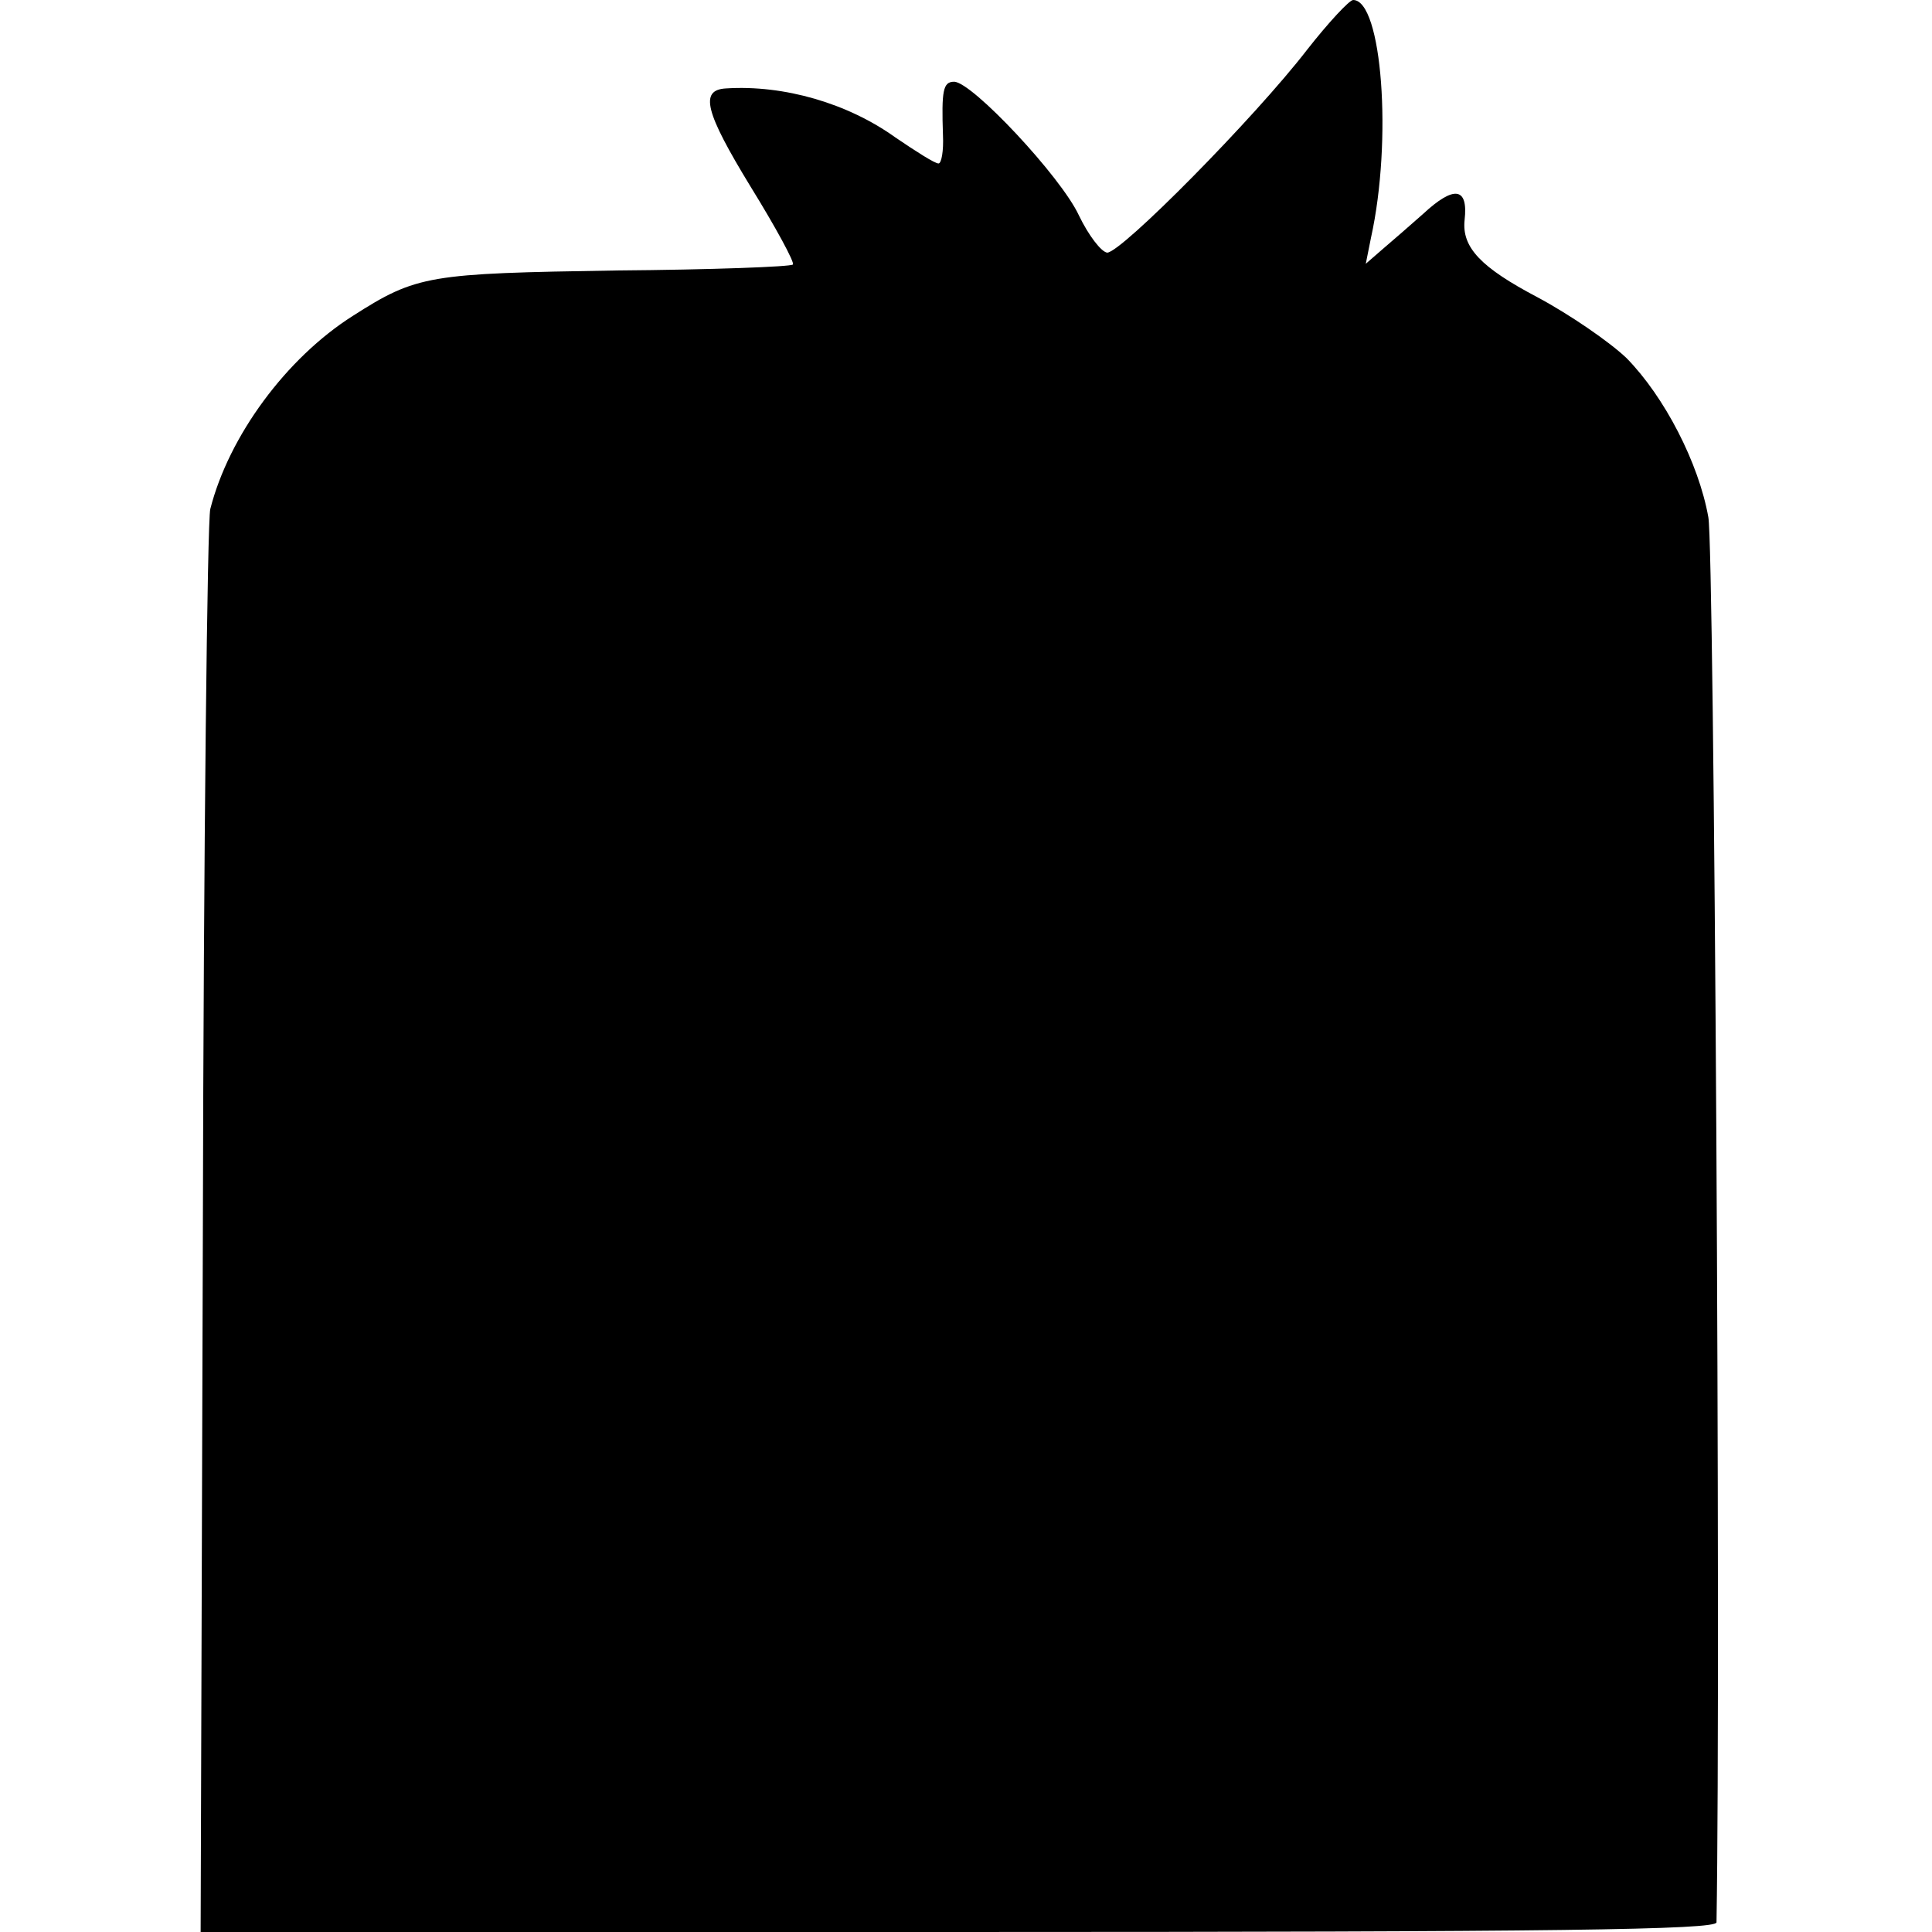
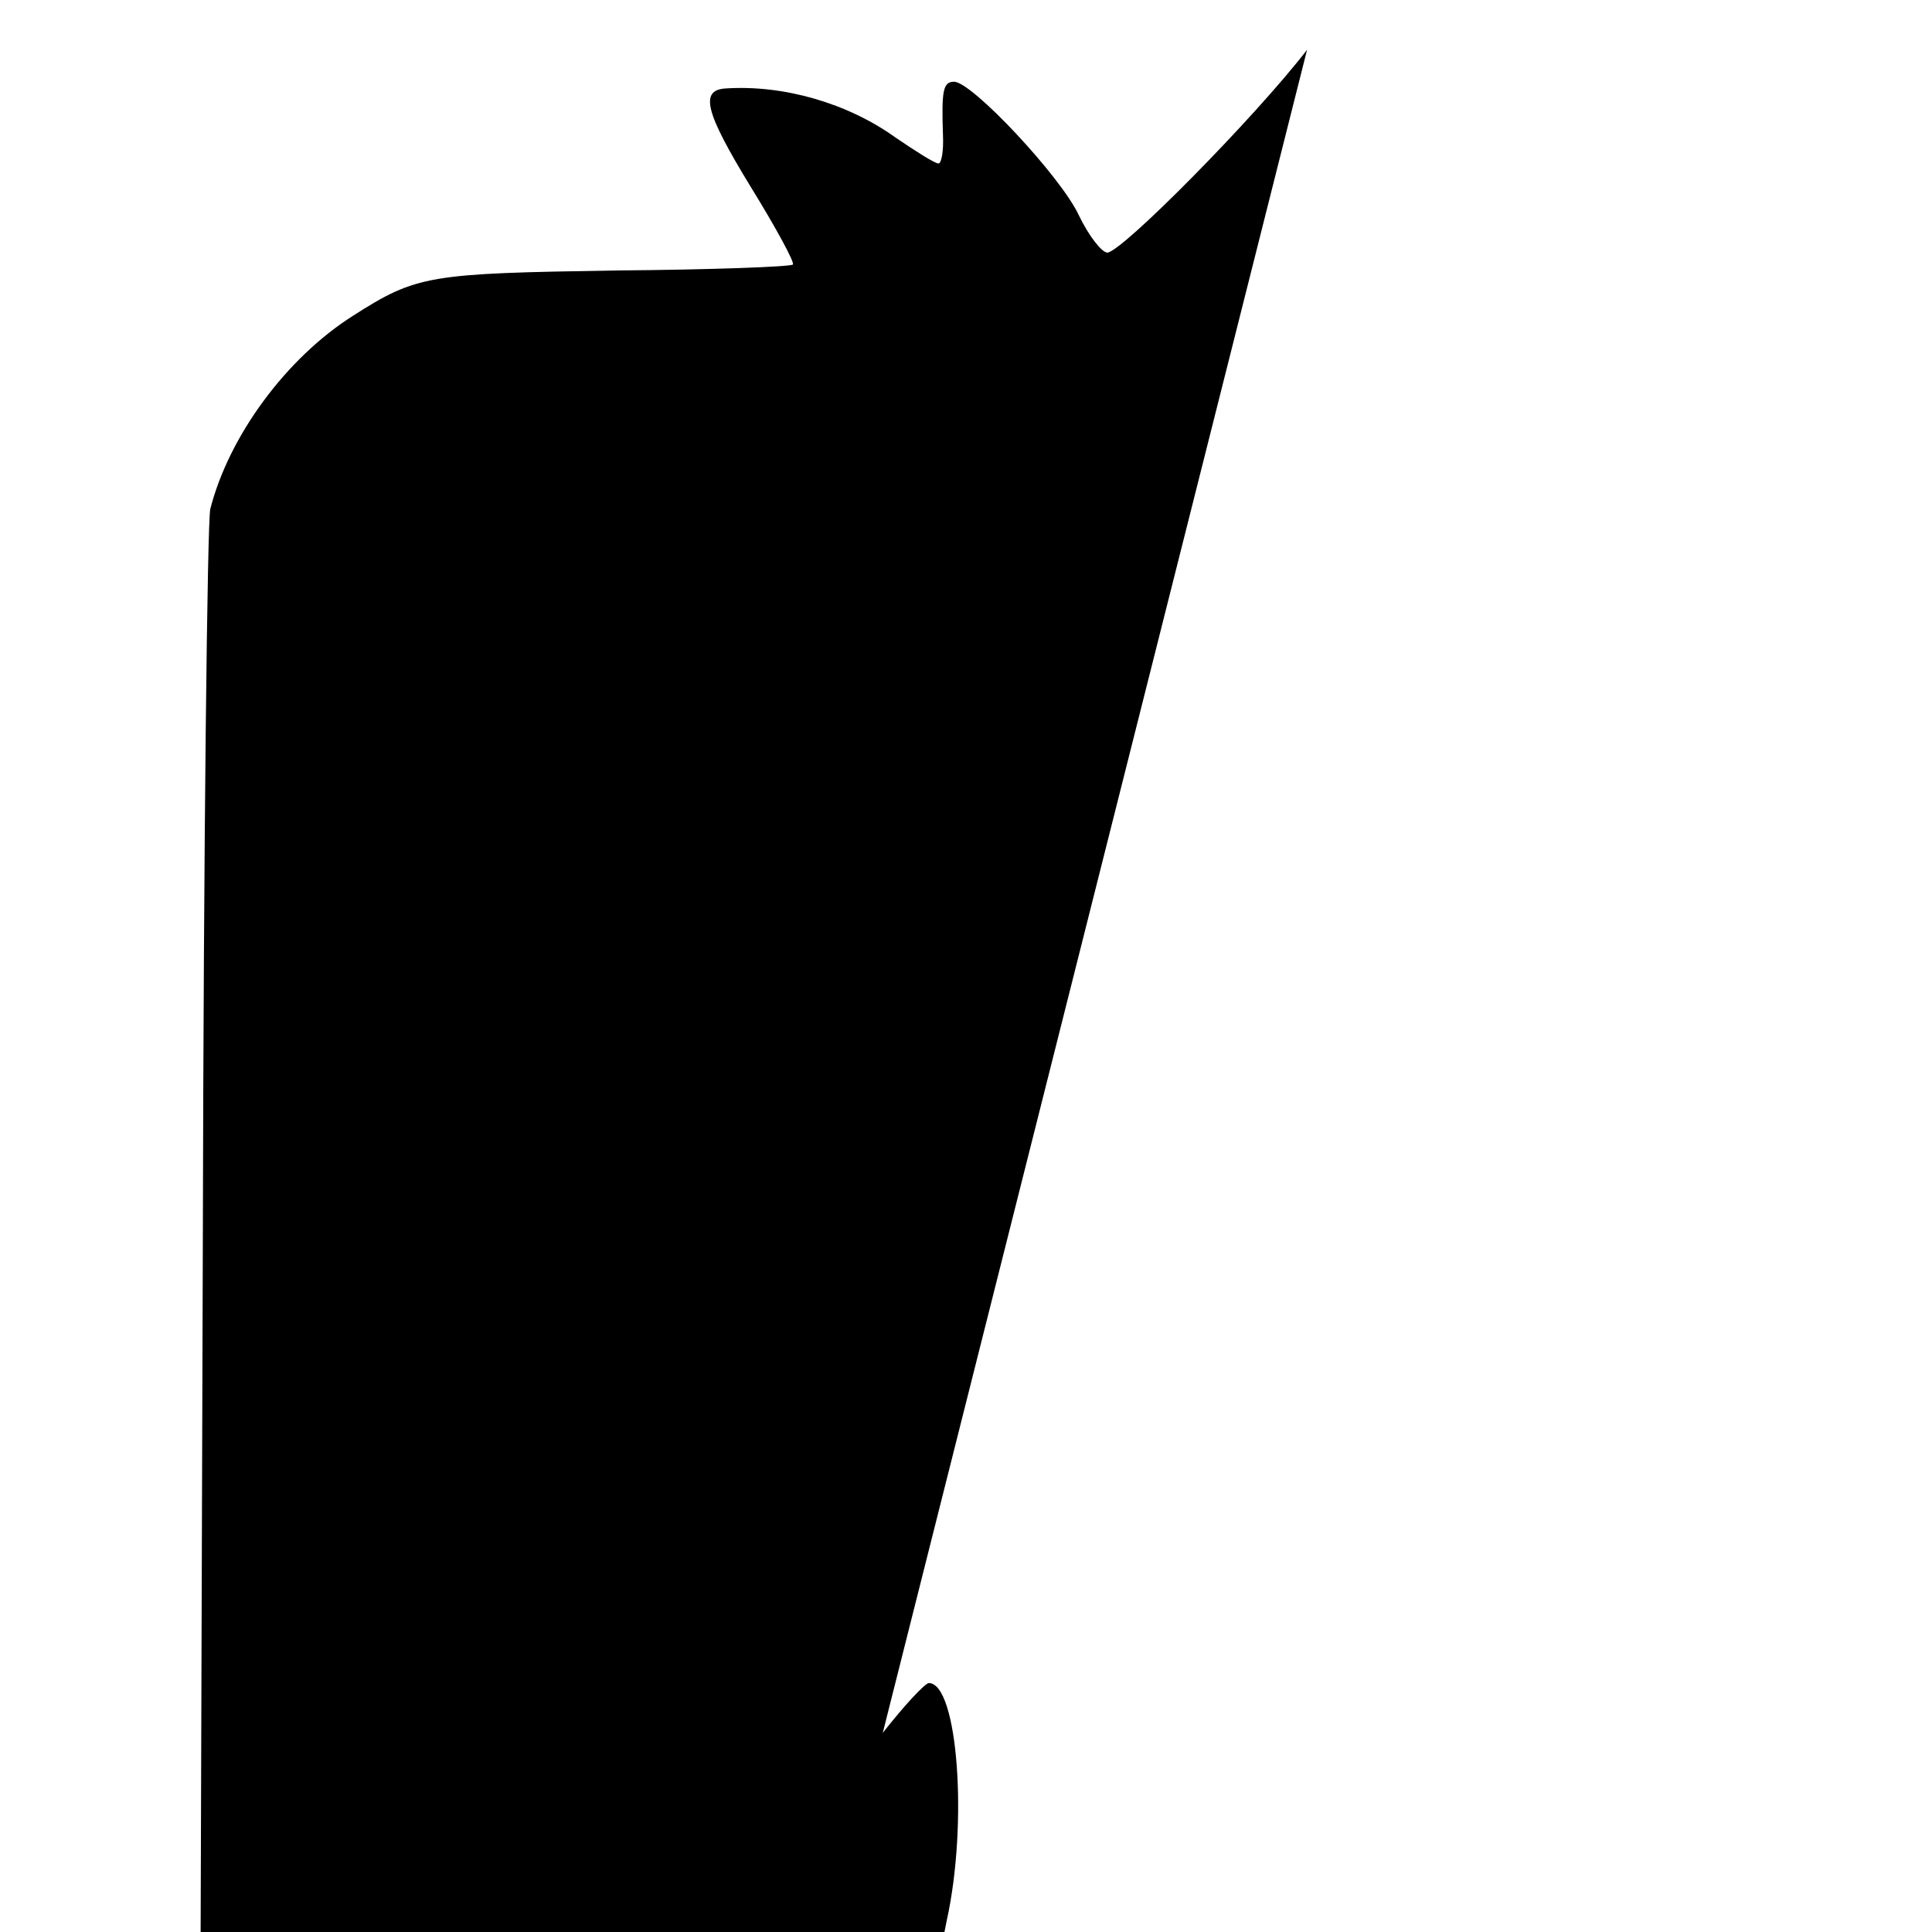
<svg xmlns="http://www.w3.org/2000/svg" version="1.0" width="260pt" height="260pt" viewBox="0 0 260 260" preserveAspectRatio="xMidYMid meet">
  <g transform="translate(0,260) scale(0.1,-0.1)" fill="#000000" stroke="none">
-     <path d="M1759 2533 c-71 -92 -250 -273 -269 -273 -8 1 -25 23 -38 50 -24 52 -144 180 -168 180 -15 0 -17 -12 -15 -72 1 -21 -2 -38 -6 -38 -5 0 -30 16 -58 35 -64 46 -150 71 -228 66 -36 -2 -28 -32 33 -132 34 -55 60 -103 57 -105 -3 -3 -110 -7 -238 -8 -252 -4 -268 -6 -354 -61 -90 -57 -167 -162 -192 -260 -4 -16 -9 -454 -10 -972 l-3 -943 1020 0 c809 0 1020 3 1020 13 6 357 -3 1850 -11 1891 -13 73 -59 162 -110 214 -23 22 -77 59 -120 82 -76 40 -102 67 -98 104 5 44 -14 47 -56 8 -17 -15 -41 -36 -54 -47 l-23 -20 7 35 c29 131 15 320 -24 320 -5 0 -33 -30 -62 -67z" />
+     <path d="M1759 2533 c-71 -92 -250 -273 -269 -273 -8 1 -25 23 -38 50 -24 52 -144 180 -168 180 -15 0 -17 -12 -15 -72 1 -21 -2 -38 -6 -38 -5 0 -30 16 -58 35 -64 46 -150 71 -228 66 -36 -2 -28 -32 33 -132 34 -55 60 -103 57 -105 -3 -3 -110 -7 -238 -8 -252 -4 -268 -6 -354 -61 -90 -57 -167 -162 -192 -260 -4 -16 -9 -454 -10 -972 l-3 -943 1020 0 l-23 -20 7 35 c29 131 15 320 -24 320 -5 0 -33 -30 -62 -67z" />
  </g>
</svg>